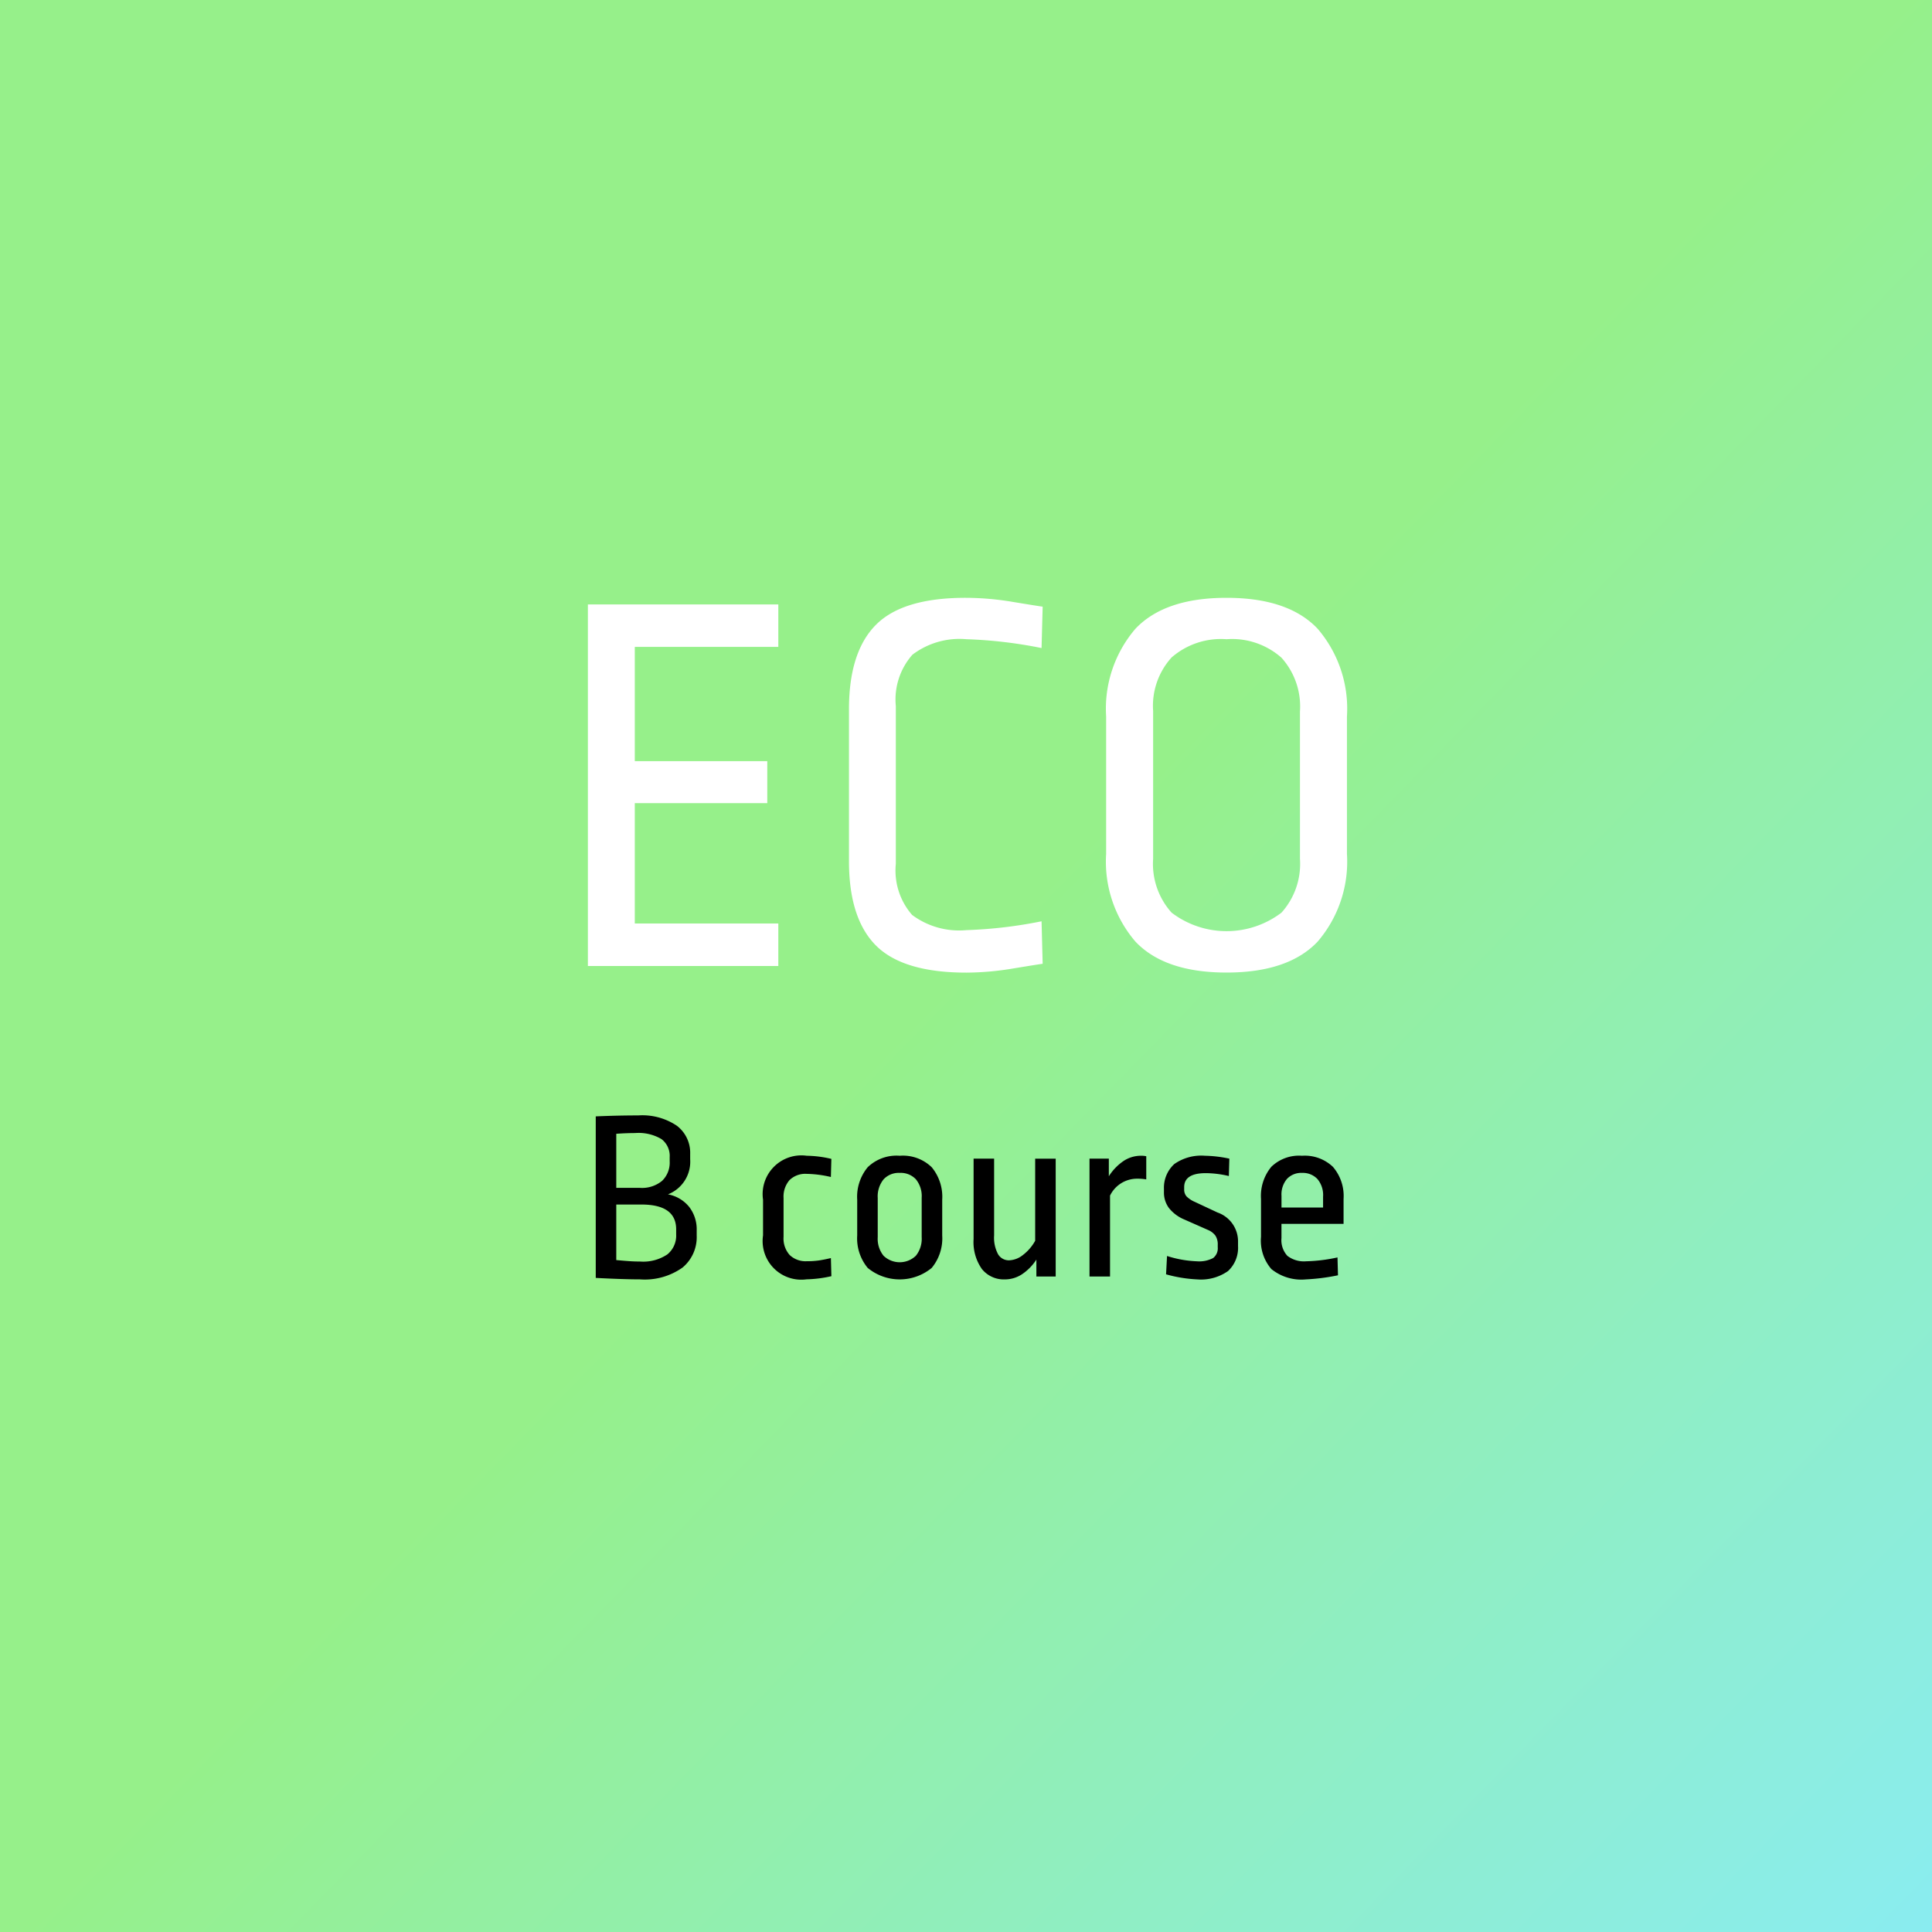
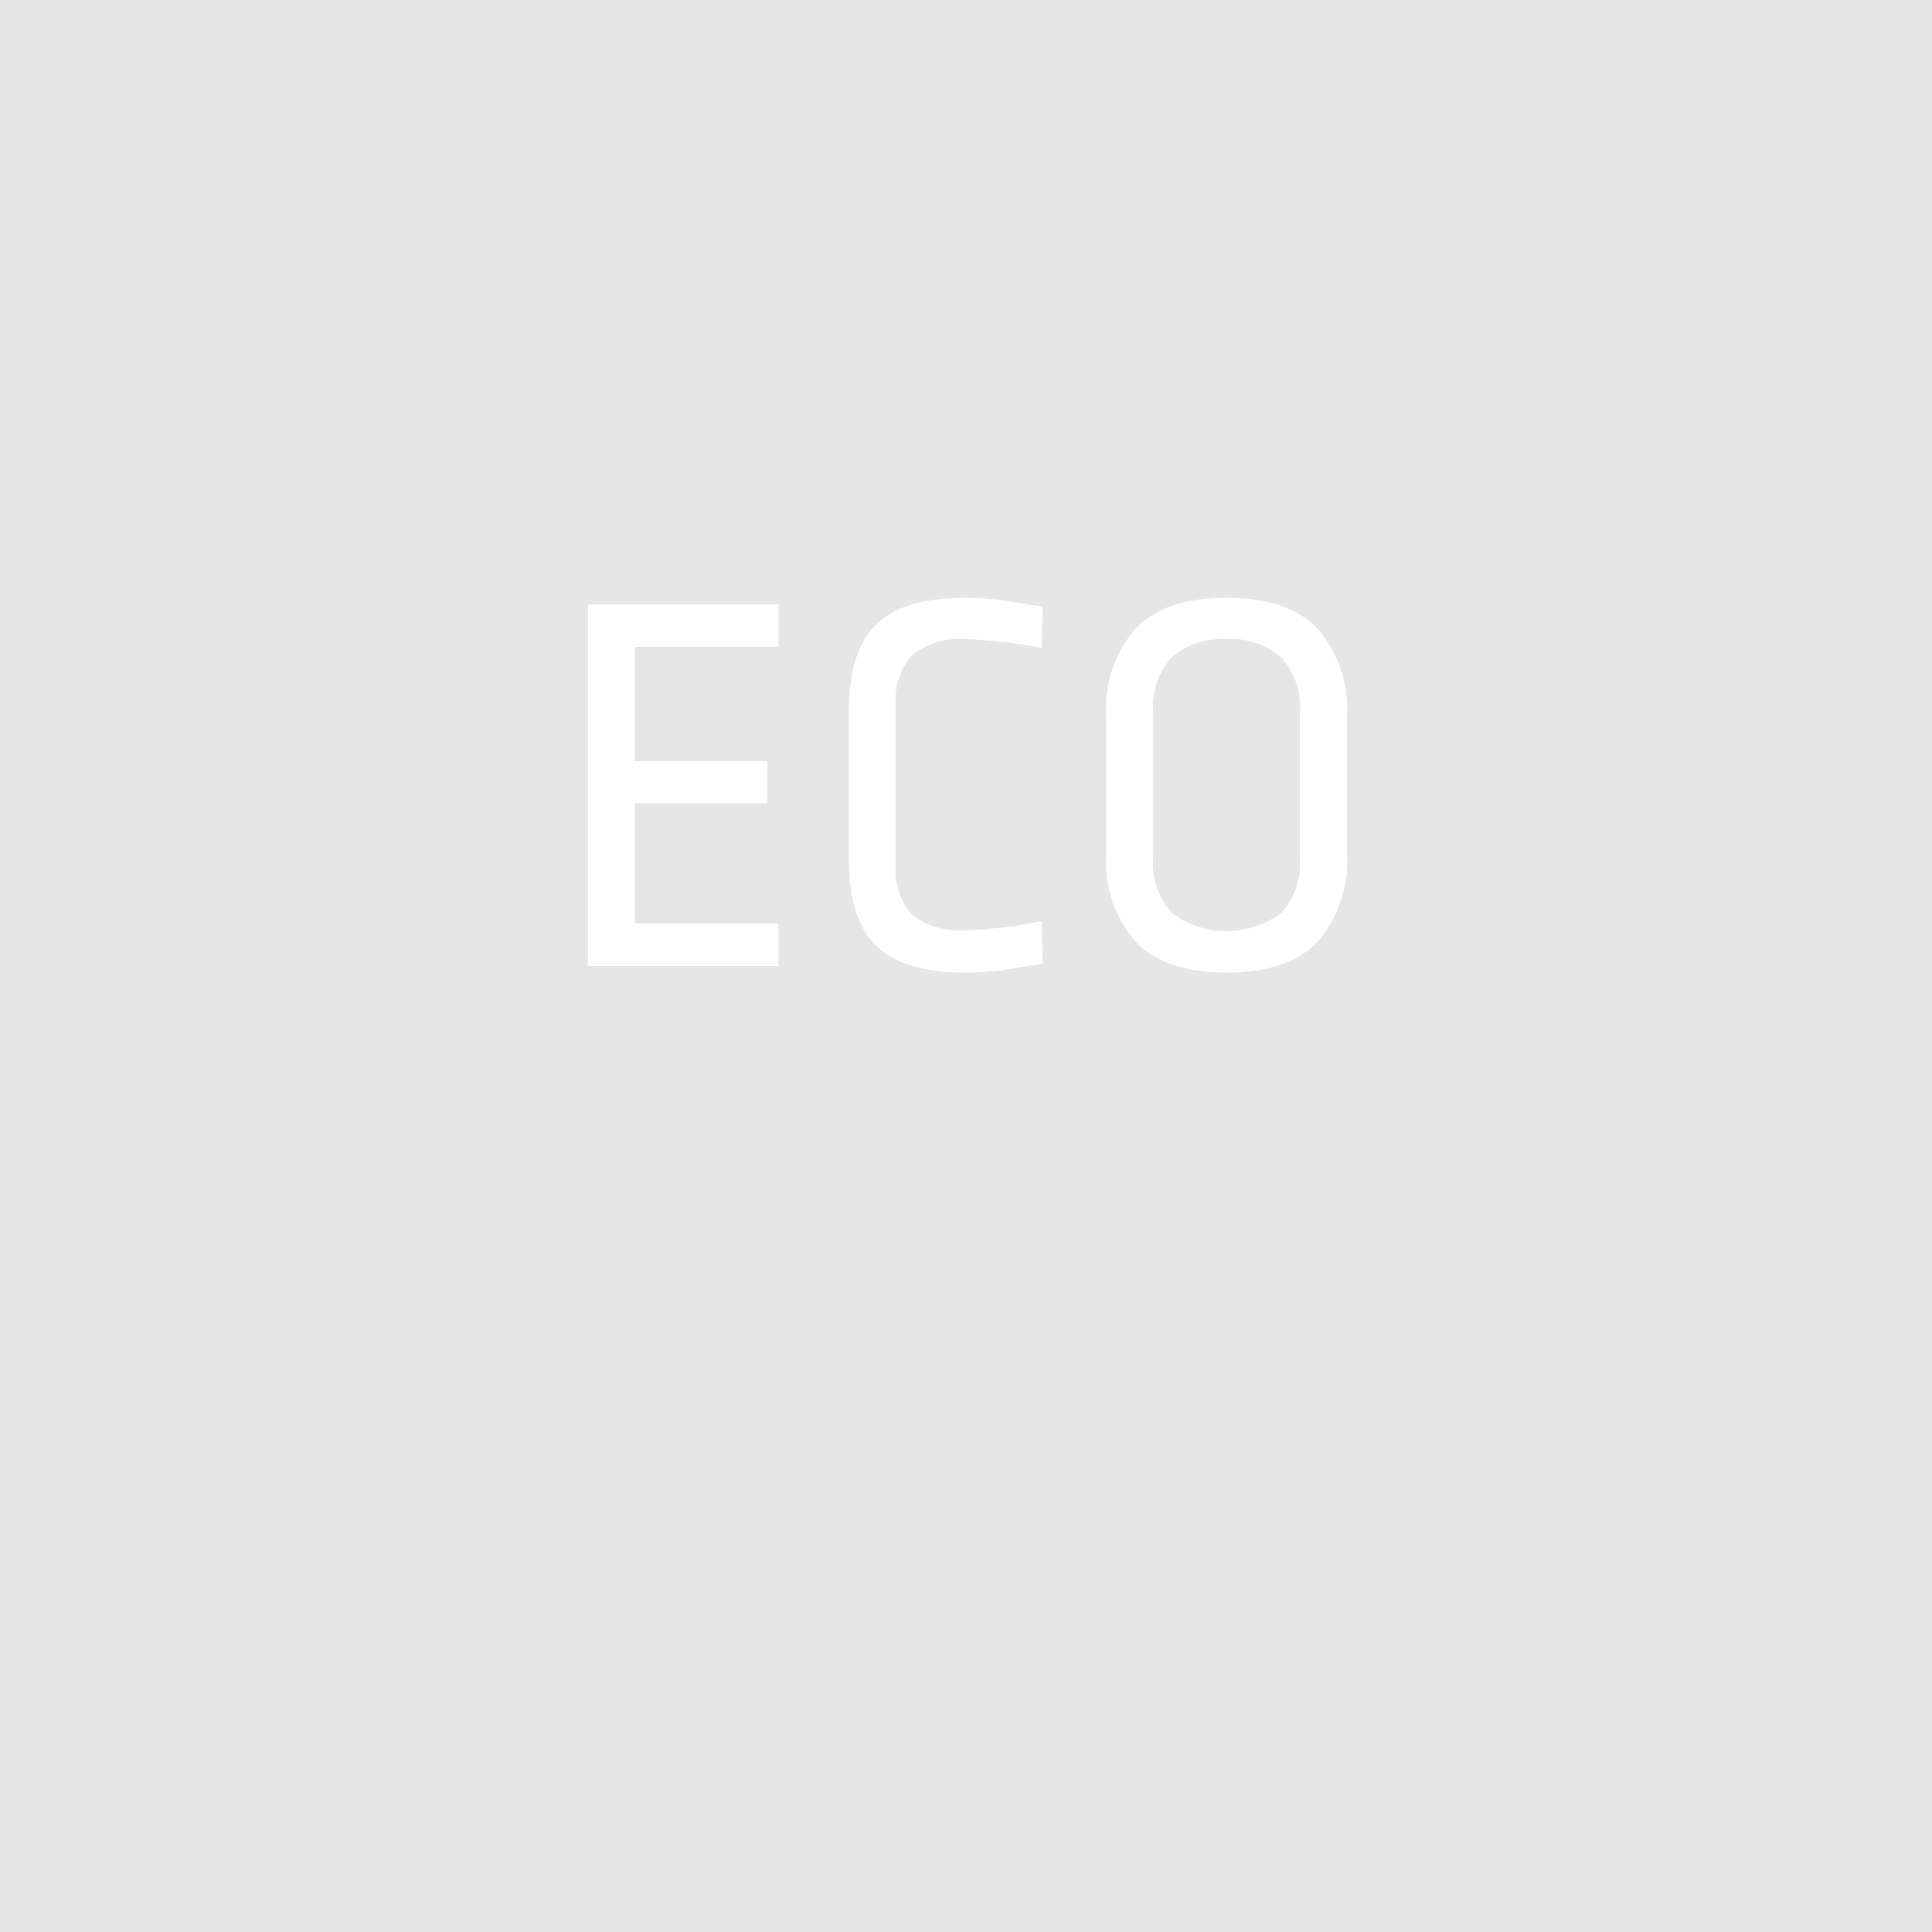
<svg xmlns="http://www.w3.org/2000/svg" width="112" height="112" viewBox="0 0 112 112">
  <rect x="0" y="0" width="112" height="112" fill="#808080" stroke="none" />
  <defs>
    <linearGradient id="a" x1="0.5" y1="0.5" x2="1" y2="0.988" gradientUnits="objectBoundingBox">
      <stop offset="0" stop-color="#1dff00" />
      <stop offset="1" stop-color="#00f6ff" />
    </linearGradient>
  </defs>
  <g transform="translate(-1168 -112)">
    <rect width="112" height="112" transform="translate(1168 112)" fill="#fff" opacity="0.804" />
-     <rect width="112" height="112" transform="translate(1168 112)" opacity="0.4" fill="url(#a)" />
-     <path d="M37,35.662a3.579,3.579,0,0,1,2.24.6,1.968,1.968,0,0,1,.77,1.638v.308a2.031,2.031,0,0,1-1.288,2.03,2.058,2.058,0,0,1,1.225.721,2.12,2.12,0,0,1,.441,1.365v.308a2.286,2.286,0,0,1-.819,1.848,3.78,3.78,0,0,1-2.471.686q-.938,0-2.562-.084V35.718Q35.819,35.662,37,35.662Zm-.182,1.022q-.5,0-1.092.042v3.136H37.1a1.827,1.827,0,0,0,1.281-.406,1.464,1.464,0,0,0,.441-1.134v-.238a1.219,1.219,0,0,0-.476-1.05,2.61,2.61,0,0,0-1.531-.35Zm-1.092,4.144v3.22q.462.042.763.063t.609.021a2.51,2.51,0,0,0,1.589-.413,1.4,1.4,0,0,0,.511-1.155V42.27q0-1.442-2.016-1.442ZM46.767,38a6.5,6.5,0,0,1,1.428.182l-.028,1.05a6.543,6.543,0,0,0-1.4-.182,1.31,1.31,0,0,0-1,.364,1.453,1.453,0,0,0-.343,1.036V42.7a1.434,1.434,0,0,0,.357,1.057,1.334,1.334,0,0,0,.987.357,4.912,4.912,0,0,0,.686-.042q.294-.042.714-.14l.028,1.05a7.122,7.122,0,0,1-1.442.182,2.24,2.24,0,0,1-2.52-2.548V40.548A2.246,2.246,0,0,1,46.767,38Zm5.39,0a2.4,2.4,0,0,1,1.855.665,2.688,2.688,0,0,1,.609,1.883V42.62a2.688,2.688,0,0,1-.609,1.883,2.92,2.92,0,0,1-3.71,0,2.688,2.688,0,0,1-.609-1.883V40.548a2.688,2.688,0,0,1,.609-1.883A2.4,2.4,0,0,1,52.157,38Zm0,.994a1.19,1.19,0,0,0-.938.378,1.57,1.57,0,0,0-.336,1.078v2.268a1.57,1.57,0,0,0,.336,1.078,1.353,1.353,0,0,0,1.876,0,1.57,1.57,0,0,0,.336-1.078V40.436a1.543,1.543,0,0,0-.336-1.071,1.2,1.2,0,0,0-.938-.371ZM61.2,45H60.08v-.98a2.934,2.934,0,0,1-.84.854,1.8,1.8,0,0,1-.98.294,1.627,1.627,0,0,1-1.337-.6,2.713,2.713,0,0,1-.483-1.743V38.168h1.19V42.62a2.022,2.022,0,0,0,.231,1.092.724.724,0,0,0,.637.35,1.357,1.357,0,0,0,.791-.3,2.655,2.655,0,0,0,.721-.833v-4.76H61.2Zm4.942-7a1.329,1.329,0,0,1,.308.028v1.344a2.879,2.879,0,0,0-.546-.042,1.742,1.742,0,0,0-1.554.98V45H63.16V38.168h1.12V39.19a3.015,3.015,0,0,1,.847-.882A1.814,1.814,0,0,1,66.143,38Zm3.71,0a7.265,7.265,0,0,1,1.414.168l-.028,1.008a5.957,5.957,0,0,0-1.33-.168q-1.26,0-1.26.812v.126a.6.6,0,0,0,.133.406,1.523,1.523,0,0,0,.483.322l1.316.616a1.769,1.769,0,0,1,1.19,1.638v.308a1.835,1.835,0,0,1-.581,1.449,2.72,2.72,0,0,1-1.785.483,8.083,8.083,0,0,1-1.806-.294l.056-1.064a6.4,6.4,0,0,0,1.722.308,1.733,1.733,0,0,0,.952-.189.711.711,0,0,0,.266-.623v-.14a.935.935,0,0,0-.133-.532,1.031,1.031,0,0,0-.441-.336l-1.358-.6a2.232,2.232,0,0,1-.9-.672,1.5,1.5,0,0,1-.287-.91v-.2a1.857,1.857,0,0,1,.6-1.435A2.72,2.72,0,0,1,69.853,38Zm5.628,0a2.365,2.365,0,0,1,1.792.644,2.591,2.591,0,0,1,.616,1.862v1.442h-3.6v.826a1.341,1.341,0,0,0,.343,1.029,1.57,1.57,0,0,0,1.085.315,9.37,9.37,0,0,0,1.82-.224l.028,1.036a11.91,11.91,0,0,1-1.862.238,2.764,2.764,0,0,1-2-.6,2.52,2.52,0,0,1-.6-1.868V40.5a2.648,2.648,0,0,1,.6-1.862A2.314,2.314,0,0,1,75.481,38Zm0,.994a1.134,1.134,0,0,0-.868.343,1.389,1.389,0,0,0-.322.987V41H76.7v-.63a1.439,1.439,0,0,0-.329-1.022,1.162,1.162,0,0,0-.89-.354Z" transform="translate(1168 141)" />
    <path d="M45.12,6.04V8.5H36.8v6.624h7.68V17.56H36.8v6.976h8.32V27H34.08V6.04Zm10.912-.384a16.7,16.7,0,0,1,2.7.24q1.456.24,1.712.272l-.064,2.4a26.179,26.179,0,0,0-4.352-.512,4.515,4.515,0,0,0-3.136.9,3.926,3.926,0,0,0-.96,2.976V21.08a3.91,3.91,0,0,0,.944,2.96,4.563,4.563,0,0,0,3.152.88,26.178,26.178,0,0,0,4.352-.512l.064,2.464q-.256.032-1.712.272a16.7,16.7,0,0,1-2.7.24q-3.68,0-5.248-1.568t-1.568-4.9v-8.8q0-3.328,1.568-4.9t5.248-1.56Zm15.072,0q3.584,0,5.28,1.792a7.116,7.116,0,0,1,1.7,5.088V20.5a7.116,7.116,0,0,1-1.7,5.088q-1.7,1.792-5.28,1.792t-5.28-1.792a7.116,7.116,0,0,1-1.7-5.088V12.536a7.116,7.116,0,0,1,1.7-5.088q1.7-1.792,5.276-1.792Zm0,2.4A4.36,4.36,0,0,0,67.92,9.112a4.17,4.17,0,0,0-1.072,3.1v8.576a4.226,4.226,0,0,0,1.072,3.12,5.264,5.264,0,0,0,6.368,0,4.226,4.226,0,0,0,1.072-3.12v-8.54a4.226,4.226,0,0,0-1.072-3.12A4.32,4.32,0,0,0,71.1,8.056Z" transform="translate(1168 141)" fill="#fff" />
  </g>
</svg>